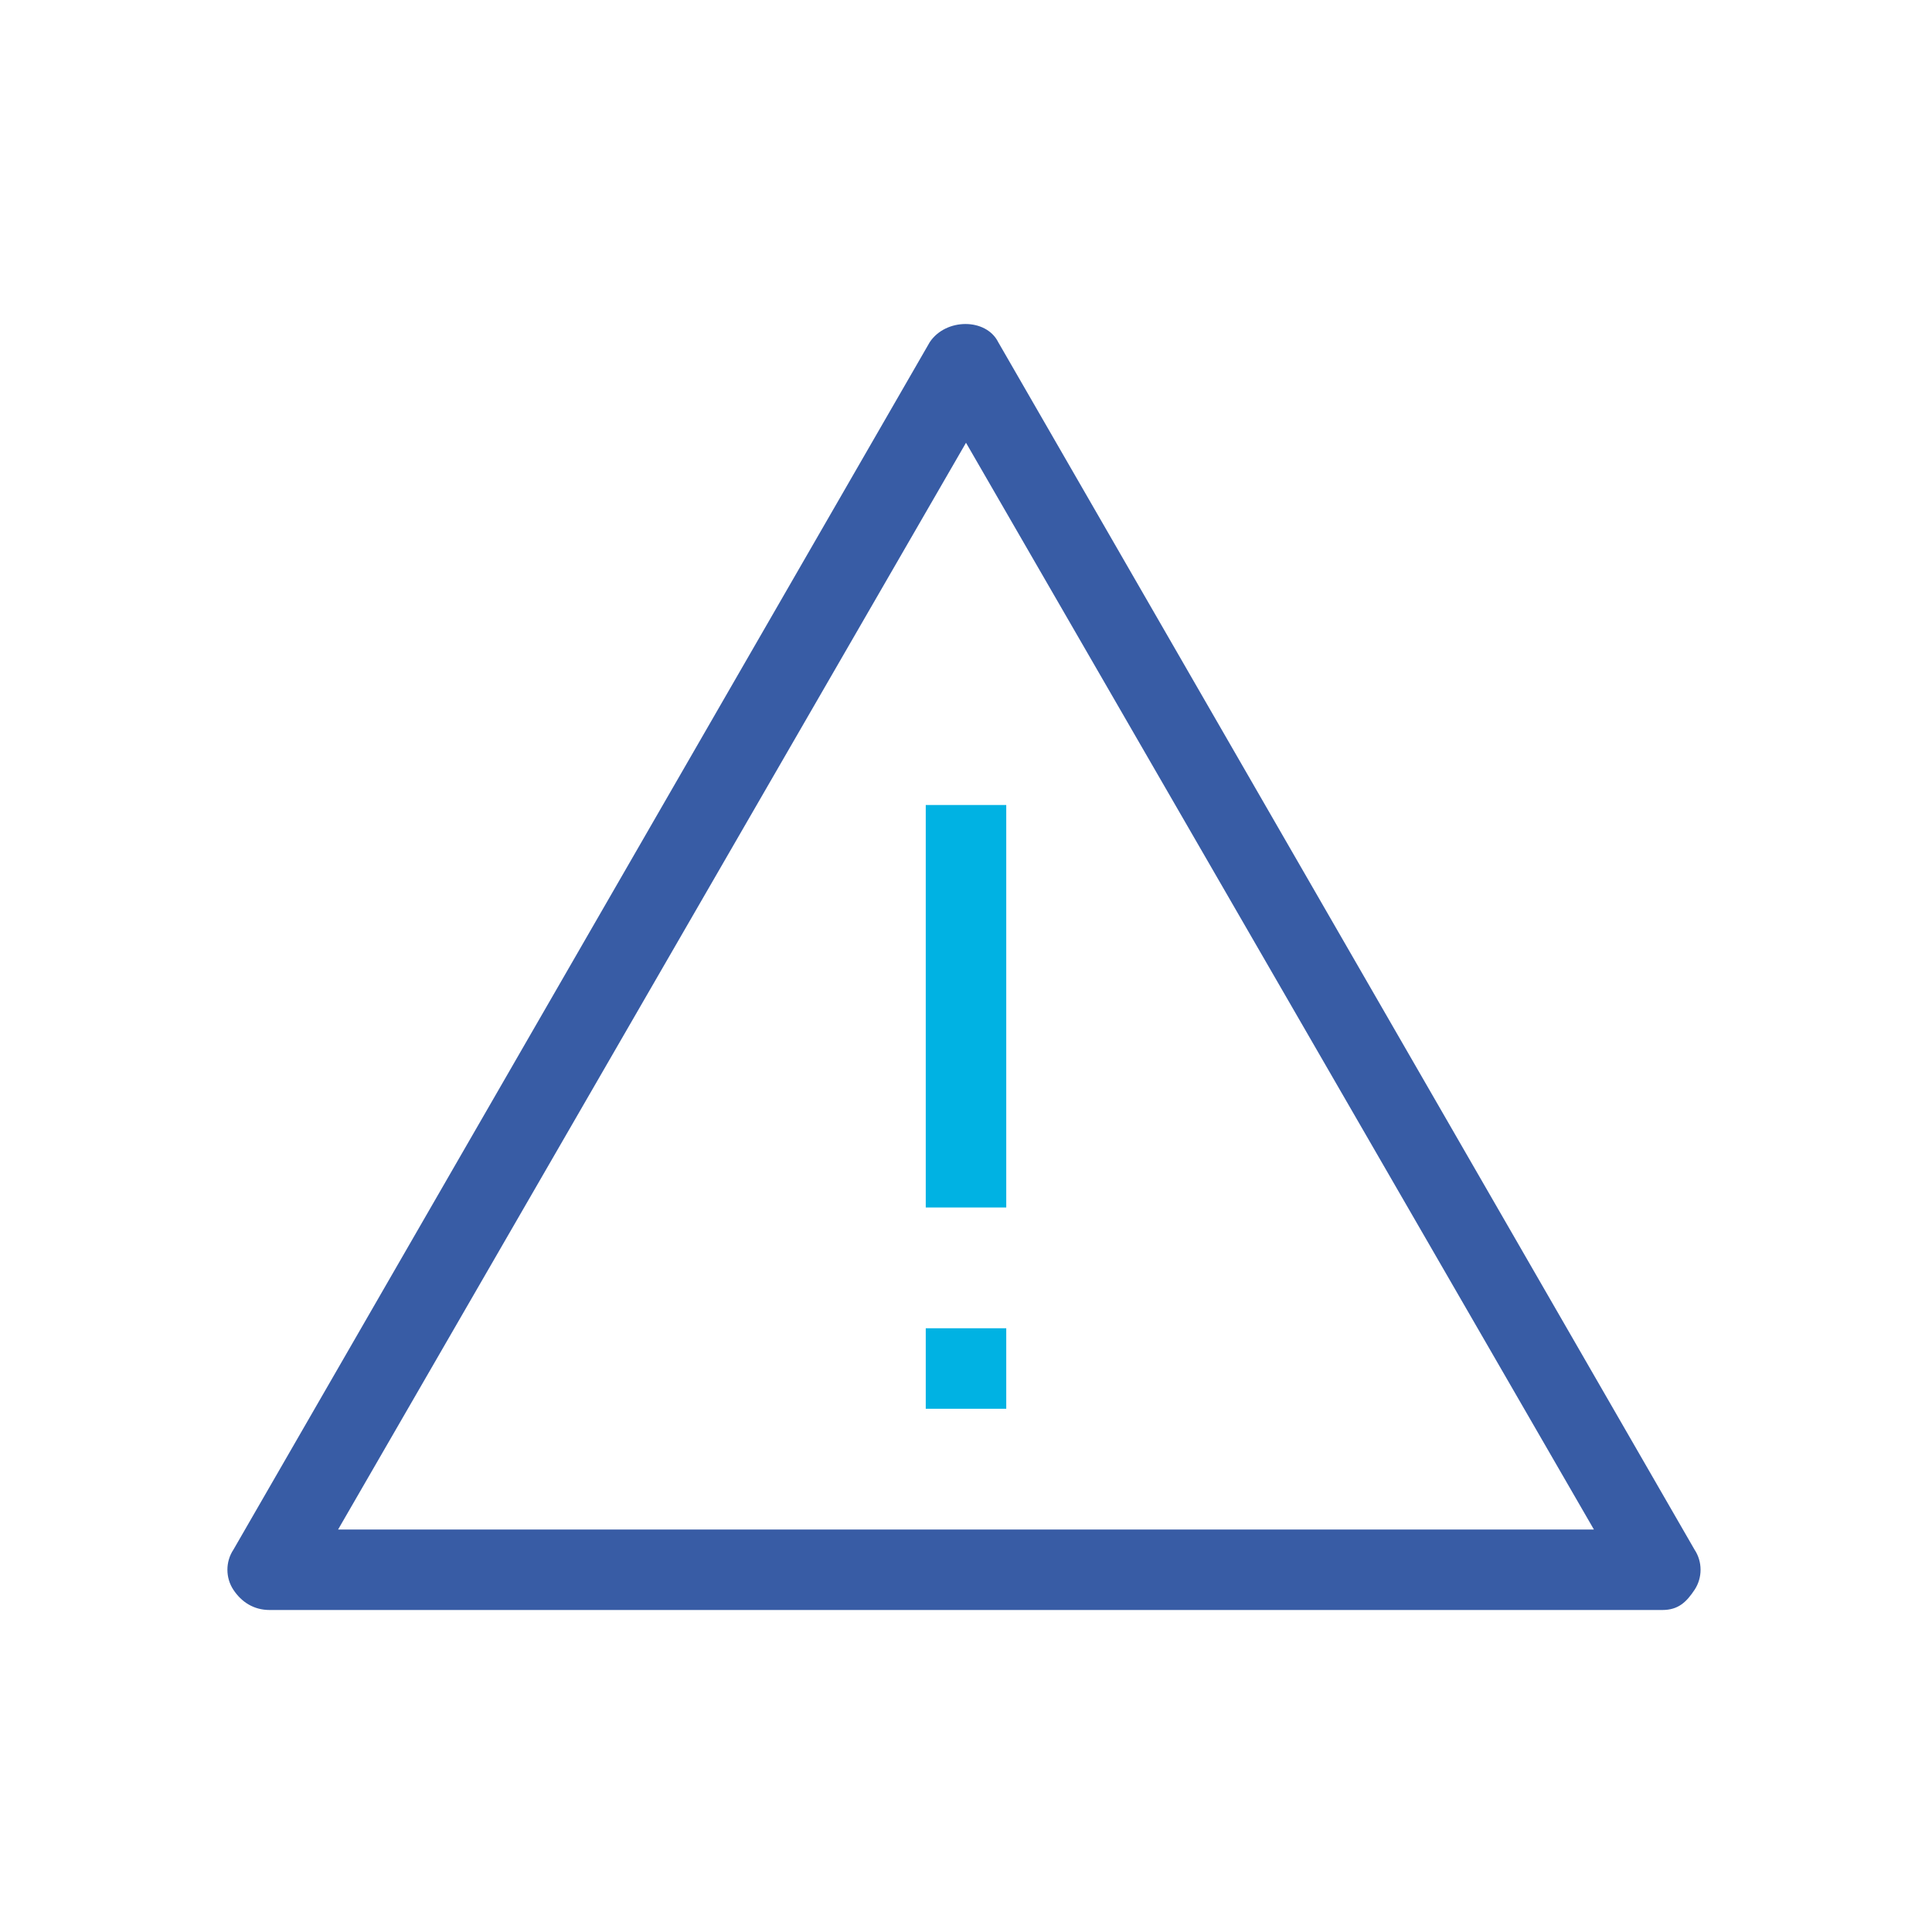
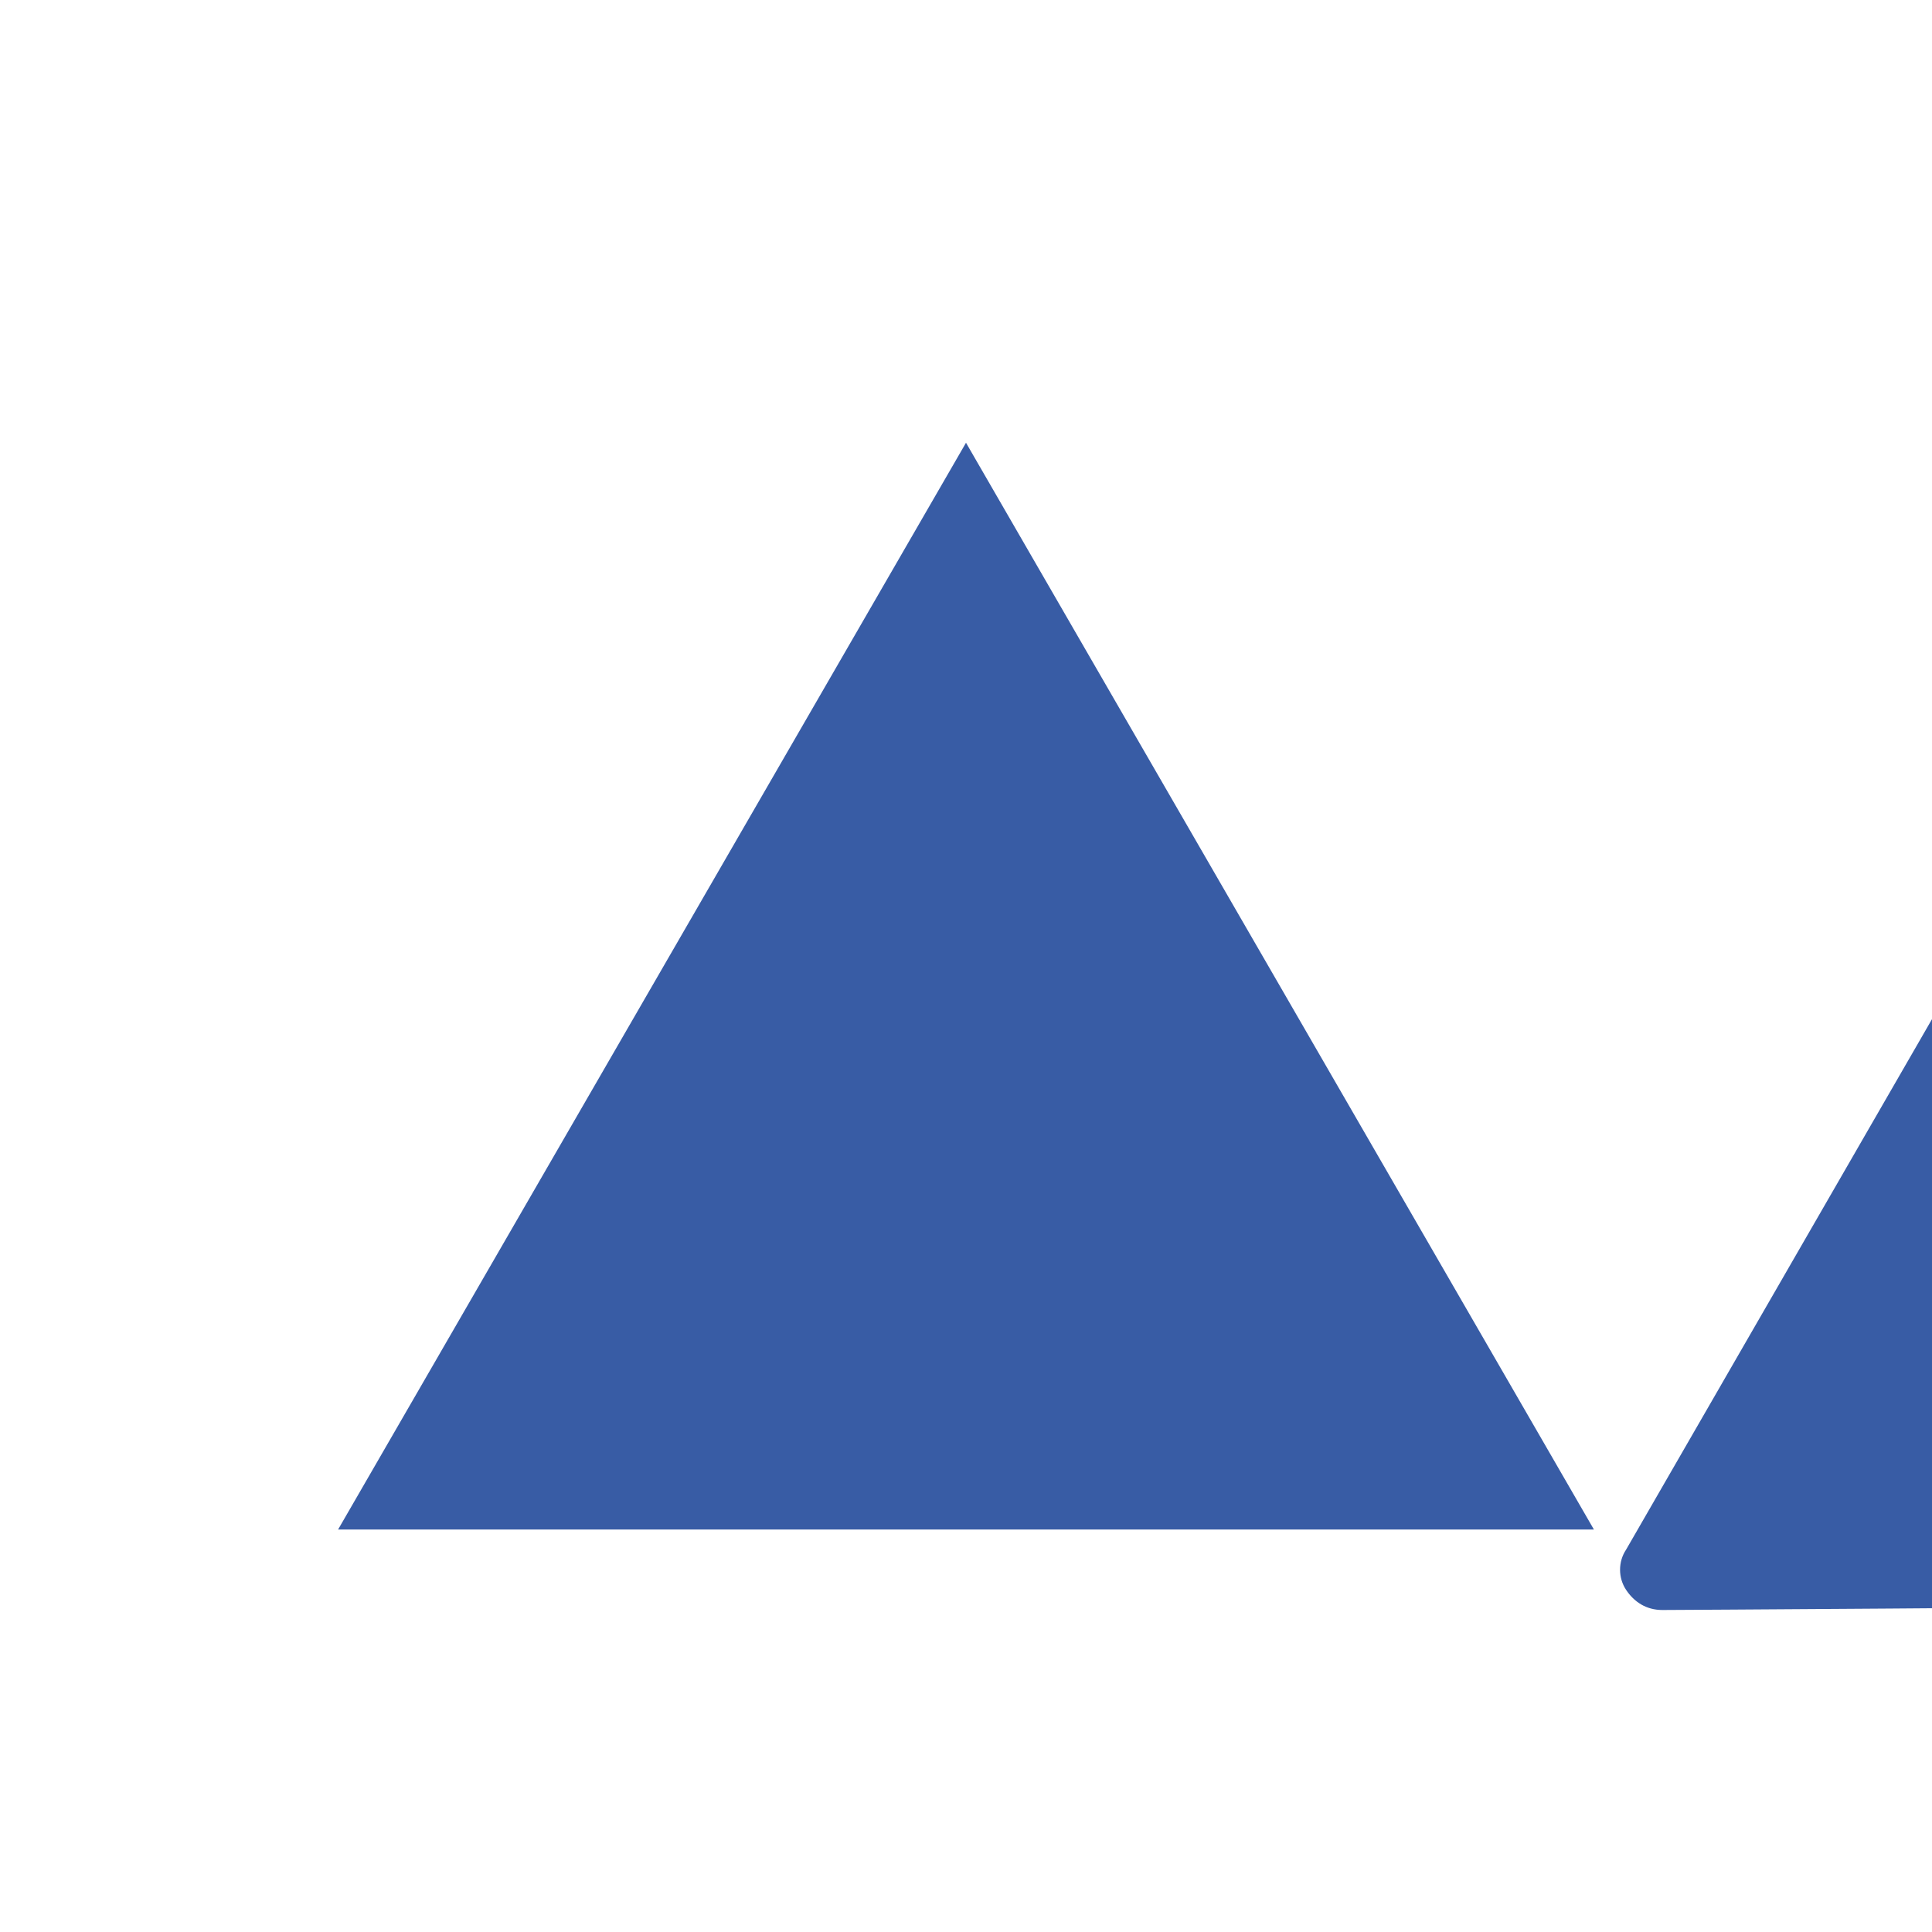
<svg xmlns="http://www.w3.org/2000/svg" version="1.1" id="Layer_1" x="0px" y="0px" viewBox="0 0 48 48" style="enable-background:new 0 0 48 48;" xml:space="preserve">
  <style type="text/css">
	.Drop_x0020_Shadow{fill:none;}
	.Outer_x0020_Glow_x0020_5_x0020_pt{fill:none;}
	.Blue_x0020_Neon{fill:none;stroke:#809ECC;stroke-width:7;stroke-linecap:round;stroke-linejoin:round;}
	.Chrome_x0020_Highlight{fill:url(#SVGID_1_);stroke:#FFFFFF;stroke-width:0.363;stroke-miterlimit:1;}
	.Jive_GS{fill:#FFCF00;}
	.Alyssa_GS{fill:#98C2D6;}
	.st0{fill:none;}
	.st1{fill:none;stroke:#00B2E3;stroke-width:2;stroke-linejoin:round;stroke-miterlimit:10;}
	.st2{fill:#00B2E3;}
	.st3{fill:#00B2E3;stroke:#00B2E3;stroke-width:0.263;stroke-miterlimit:10;}
	.st4{fill:#385CA5;stroke:#385CA5;stroke-width:0.263;stroke-miterlimit:10;}
	.st5{fill:#385CA5;}
	.st6{fill:none;stroke:#FFFFFF;stroke-width:3;stroke-linecap:round;stroke-linejoin:round;stroke-miterlimit:10;}
	.st7{fill:#FFFFFF;}
	.st8{fill-rule:evenodd;clip-rule:evenodd;fill:#385CA5;}
	.st9{fill-rule:evenodd;clip-rule:evenodd;fill:#1BAFDE;}
	.st10{fill-rule:evenodd;clip-rule:evenodd;fill:none;stroke:#FFFFFF;stroke-width:2;stroke-linejoin:round;stroke-miterlimit:10;}
	.st11{fill:#FFFFFF;stroke:#FFFFFF;stroke-width:0.5;stroke-miterlimit:10;}
	.st12{fill:#FFFFFF;stroke:#FFFFFF;stroke-width:0.353;stroke-miterlimit:10;}
	.st13{fill-rule:evenodd;clip-rule:evenodd;fill:none;stroke:#FFFFFF;stroke-width:2.265;stroke-miterlimit:10;}
	.st14{fill:none;stroke:#FFFFFF;stroke-width:2;stroke-miterlimit:10;}
	.st15{fill:none;stroke:#FFFFFF;stroke-width:2;stroke-linejoin:round;stroke-miterlimit:10;}
	.st16{fill:none;stroke:#FFFFFF;stroke-width:2;stroke-linecap:square;stroke-linejoin:bevel;stroke-miterlimit:10;}
	.st17{fill:none;stroke:#FFFFFF;stroke-width:2;stroke-linecap:square;stroke-linejoin:round;stroke-miterlimit:10;}
	.st18{fill:#1BAFDE;}
	.st19{fill:none;stroke:#385CA5;stroke-width:2;stroke-linejoin:round;stroke-miterlimit:10;}
	.st20{fill:none;stroke:#FFFFFF;stroke-width:1.833;stroke-linecap:square;stroke-linejoin:round;stroke-miterlimit:10;}
	.st21{fill:none;stroke:#FFFFFF;stroke-width:1.036;stroke-linecap:square;stroke-linejoin:round;stroke-miterlimit:10;}
	.st22{fill:none;stroke:#385CA5;stroke-width:2;stroke-miterlimit:10;}
	.st23{fill:none;stroke:#00B2E3;stroke-width:2;stroke-miterlimit:10;}
	.st24{fill:none;stroke:#385CA5;stroke-width:2;stroke-linecap:square;stroke-linejoin:bevel;stroke-miterlimit:10;}
	.st25{clip-path:url(#SVGID_00000082358949832936264110000007090963708405712012_);}
	.st26{fill:#A33138;}
	.st27{stroke:#FFFFFF;stroke-width:9.287;stroke-miterlimit:10;}
	.st28{fill:#3C3B6B;}
	.st29{clip-path:url(#SVGID_00000098917122368485103050000001220635643677488279_);}
	.st30{fill:#C33C2C;}
	.st31{clip-path:url(#SVGID_00000119104795678498000880000010126767312696437139_);}
	.st32{fill:#0A2065;}
	.st33{fill:#B62B35;}
	.st34{clip-path:url(#SVGID_00000132796960259937842020000004249411598078874535_);}
	.st35{fill:#E93323;}
	.st36{fill:#2A6419;}
	
		.st37{fill-rule:evenodd;clip-rule:evenodd;fill:#FFFF54;stroke:#000000;stroke-width:7.275906e-02;stroke-linecap:round;stroke-linejoin:round;}
	
		.st38{fill-rule:evenodd;clip-rule:evenodd;fill:#FFFF54;stroke:#000000;stroke-width:6.983855e-02;stroke-linecap:round;stroke-linejoin:round;}
	.st39{fill:#FFFFFF;stroke:#000000;stroke-width:8.512302e-02;}
	.st40{fill:#E93323;stroke:#000000;stroke-width:6.442161e-02;}
	.st41{fill:#FFFF54;}
	.st42{fill:#FFFF54;stroke:#000000;stroke-width:6.348959e-02;}
	.st43{fill:#123292;}
	.st44{fill:none;stroke:#385CA5;stroke-width:2;stroke-linecap:round;stroke-linejoin:round;stroke-miterlimit:10;}
	.st45{fill:none;stroke:#FFFFFF;stroke-width:2;stroke-linecap:round;stroke-miterlimit:10;}
	.st46{fill:none;stroke:#385CA5;stroke-width:2;stroke-linecap:square;stroke-miterlimit:10;}
	.st47{fill:none;stroke:#00B2E3;stroke-width:2.33;stroke-linejoin:round;stroke-miterlimit:10;}
	.st48{fill:none;stroke:#385CA5;stroke-width:2;stroke-linecap:round;stroke-miterlimit:10;}
	.st49{fill:none;stroke:#00B2E3;stroke-width:2;stroke-linecap:square;stroke-linejoin:round;stroke-miterlimit:10;}
	.st50{fill:none;stroke:#00B2E3;stroke-width:2;stroke-linecap:round;stroke-linejoin:round;stroke-miterlimit:10;}
	.st51{fill:none;stroke:#00B2E3;stroke-width:1.478;stroke-linejoin:round;stroke-miterlimit:10;}
	.st52{fill:none;stroke:#00B2E3;stroke-width:1.593;stroke-linejoin:round;stroke-miterlimit:10;}
	.st53{fill:none;stroke:#00B2E3;stroke-width:1.314;stroke-linecap:round;stroke-linejoin:round;stroke-miterlimit:10;}
	.st54{fill:none;stroke:#00B2E3;stroke-width:1.249;stroke-linejoin:round;stroke-miterlimit:10;}
	.st55{fill:none;stroke:#385CA5;stroke-width:1.249;stroke-linecap:square;stroke-miterlimit:10;}
	.st56{fill:none;stroke:#00B2E3;stroke-width:1.2;stroke-linecap:round;stroke-linejoin:round;stroke-miterlimit:10;}
	.st57{fill:#FFFFFF;stroke:#385CA5;stroke-width:2;stroke-linejoin:round;stroke-miterlimit:10;}
	.st58{fill:#FFFFFF;stroke:#00B2E3;stroke-width:1.5;stroke-linecap:square;stroke-linejoin:round;stroke-miterlimit:10;}
	.st59{fill:none;stroke:#385CA5;stroke-width:4;stroke-linejoin:round;stroke-miterlimit:10;}
	.st60{fill:#00B2E3;stroke:#00B2E3;stroke-width:0.25;stroke-miterlimit:10;}
	.st61{fill:#385CA5;stroke:#385CA5;stroke-width:0.25;stroke-miterlimit:10;}
	.st62{fill:none;stroke:#4FAEDD;stroke-width:2;stroke-miterlimit:10;}
	.st63{fill:none;stroke:#405B9F;stroke-width:2;stroke-linejoin:round;}
	.st64{fill-rule:evenodd;clip-rule:evenodd;fill:none;stroke:#00B2E3;stroke-width:2;stroke-linejoin:round;stroke-miterlimit:10;}
	.st65{fill-rule:evenodd;clip-rule:evenodd;fill:none;stroke:#385CA5;stroke-width:2;stroke-linejoin:round;stroke-miterlimit:10;}
	.st66{fill:#00B2E3;stroke:#00B2E3;stroke-width:0.25;stroke-linejoin:round;stroke-miterlimit:10;}
	.st67{fill:#385CA5;stroke:#385CA5;stroke-width:0.3;stroke-linejoin:round;stroke-miterlimit:10;}
	.st68{fill:none;stroke:#00B2E3;stroke-width:2.459;stroke-linecap:round;stroke-linejoin:round;stroke-miterlimit:10;}
	.st69{fill:none;stroke:#385CA5;stroke-width:2.459;stroke-linejoin:round;stroke-miterlimit:10;}
	.st70{fill:none;stroke:#385CA5;stroke-width:1.478;stroke-linejoin:round;stroke-miterlimit:10;}
	.st71{fill:#00B2E3;stroke:#00B2E3;stroke-width:0.5;stroke-miterlimit:10;}
	
		.st72{fill-rule:evenodd;clip-rule:evenodd;fill:none;stroke:#385CA5;stroke-width:2;stroke-linecap:round;stroke-linejoin:round;stroke-miterlimit:10;}
	.st73{fill:none;stroke:#00B2E3;stroke-width:2;stroke-linecap:square;stroke-miterlimit:10;}
	.st74{fill:#FFFFFF;stroke:#FFFFFF;stroke-width:6;stroke-linejoin:round;stroke-miterlimit:10;}
	.st75{fill:none;stroke:#385CA5;stroke-width:1.5;stroke-linejoin:round;stroke-miterlimit:10;}
	.st76{fill:none;stroke:#50B0E1;stroke-width:2;stroke-linejoin:round;stroke-miterlimit:10;}
	.st77{fill:none;stroke:#385CA3;stroke-width:2;stroke-miterlimit:10;}
	.st78{fill:none;stroke:#385CA3;stroke-width:2;stroke-linejoin:round;stroke-miterlimit:10;}
	.st79{fill:none;stroke:#FFFFFF;stroke-width:1.515;stroke-linejoin:round;stroke-miterlimit:10;}
	.st80{fill:none;stroke:#FFFFFF;stroke-width:1.515;stroke-miterlimit:10;}
</style>
  <linearGradient id="SVGID_1_" gradientUnits="userSpaceOnUse" x1="-3025.515" y1="-781.75" x2="-3025.515" y2="-782.75">
    <stop offset="0" style="stop-color:#656565" />
    <stop offset="0.618" style="stop-color:#1B1B1B" />
    <stop offset="0.629" style="stop-color:#545454" />
    <stop offset="0.983" style="stop-color:#3E3E3E" />
  </linearGradient>
  <g>
    <g>
-       <path class="st5" d="M41.3,40H6.7c-0.4,0-0.7-0.2-0.9-0.5s-0.2-0.7,0-1l17.3-30c0.4-0.6,1.4-0.6,1.7,0l17.3,30    c0.2,0.3,0.2,0.7,0,1S41.7,40,41.3,40z M8.4,38h31.2L24,11L8.4,38z" />
+       <path class="st5" d="M41.3,40c-0.4,0-0.7-0.2-0.9-0.5s-0.2-0.7,0-1l17.3-30c0.4-0.6,1.4-0.6,1.7,0l17.3,30    c0.2,0.3,0.2,0.7,0,1S41.7,40,41.3,40z M8.4,38h31.2L24,11L8.4,38z" />
    </g>
    <g>
-       <rect x="23" y="20" class="st2" width="2" height="10" />
-     </g>
+       </g>
    <g>
-       <rect x="23" y="33" class="st2" width="2" height="2" />
-     </g>
+       </g>
  </g>
</svg>